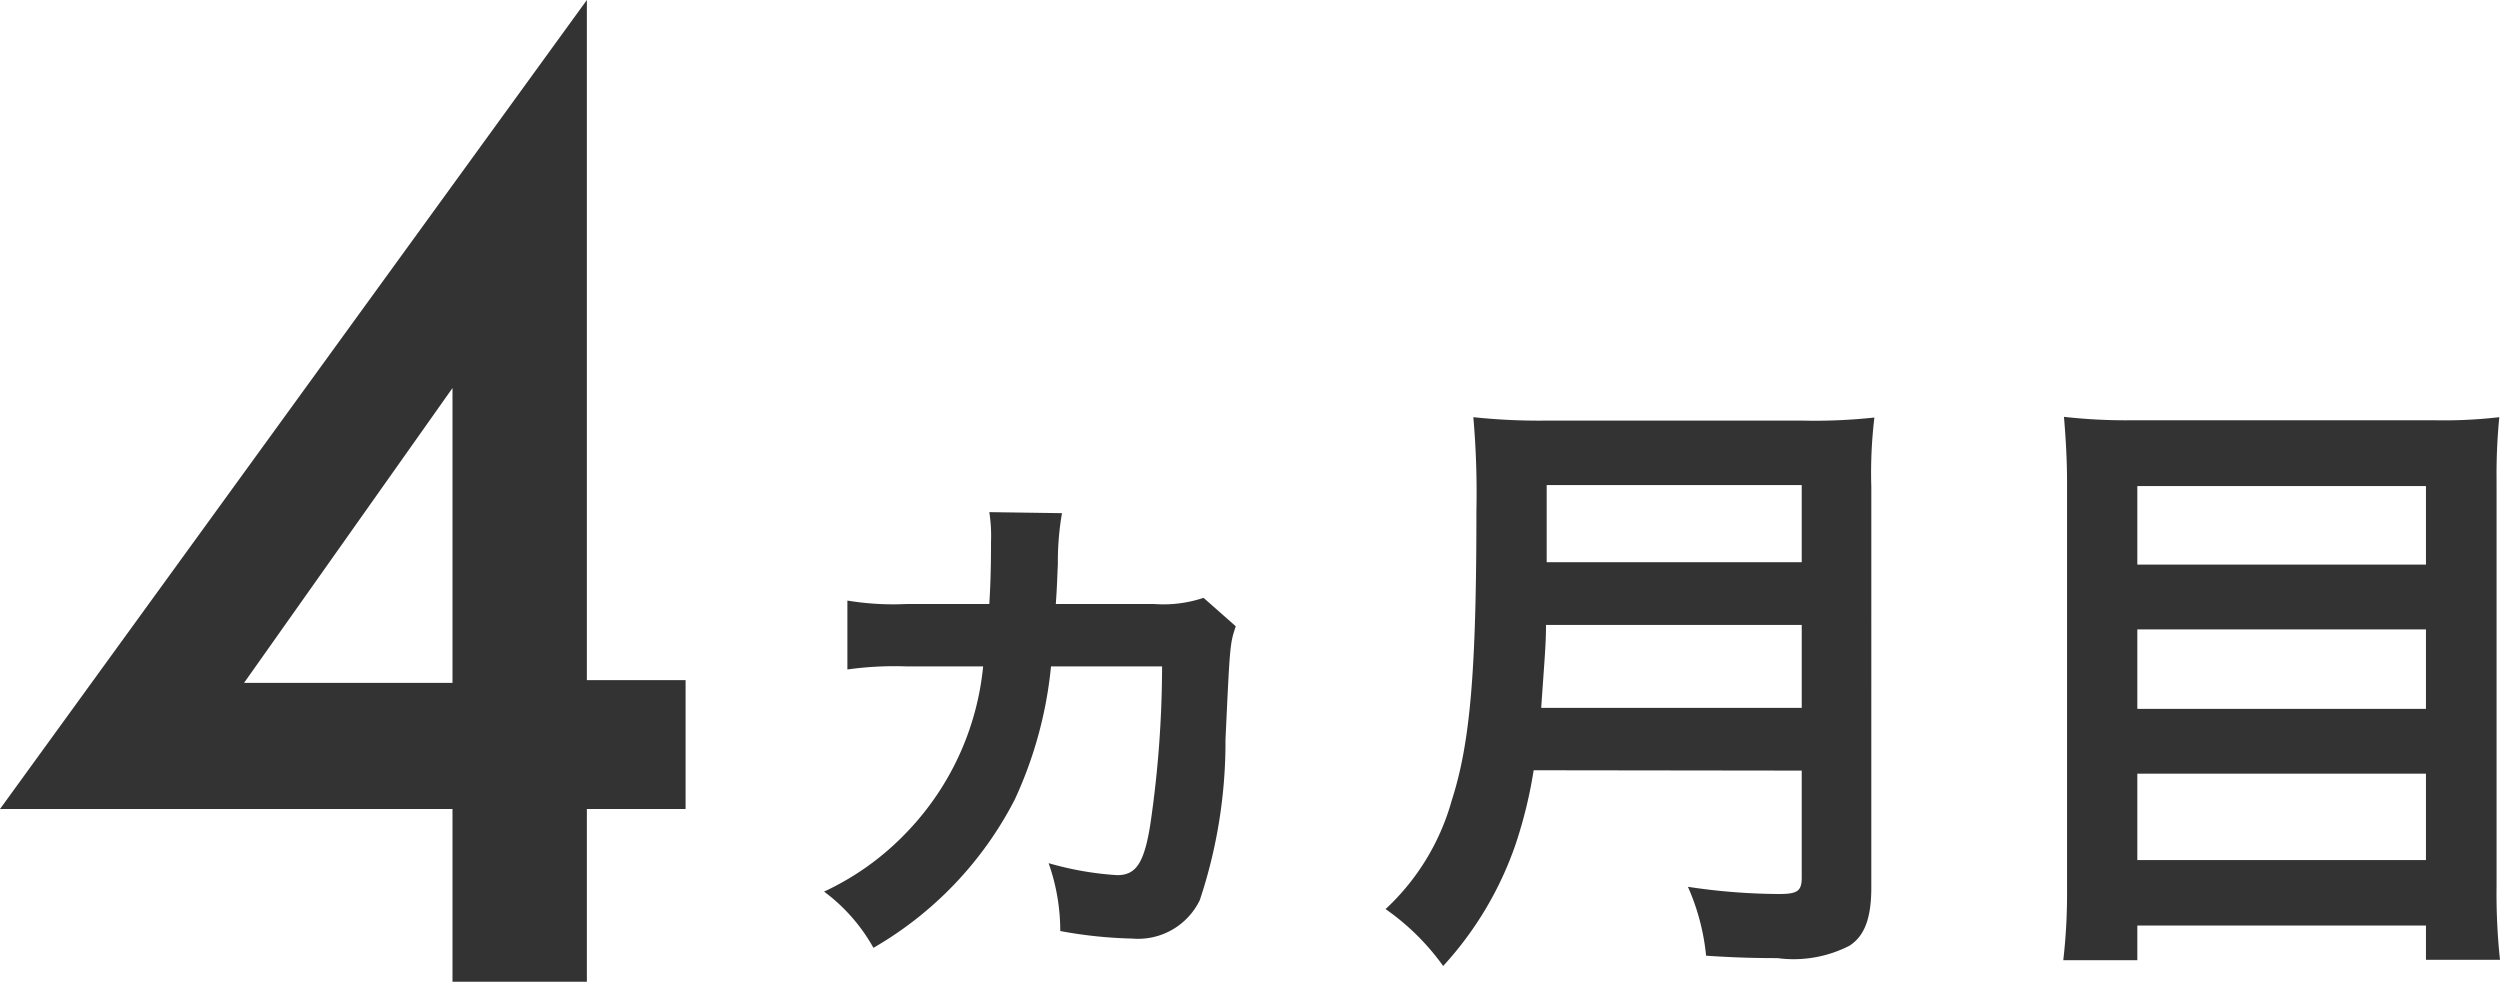
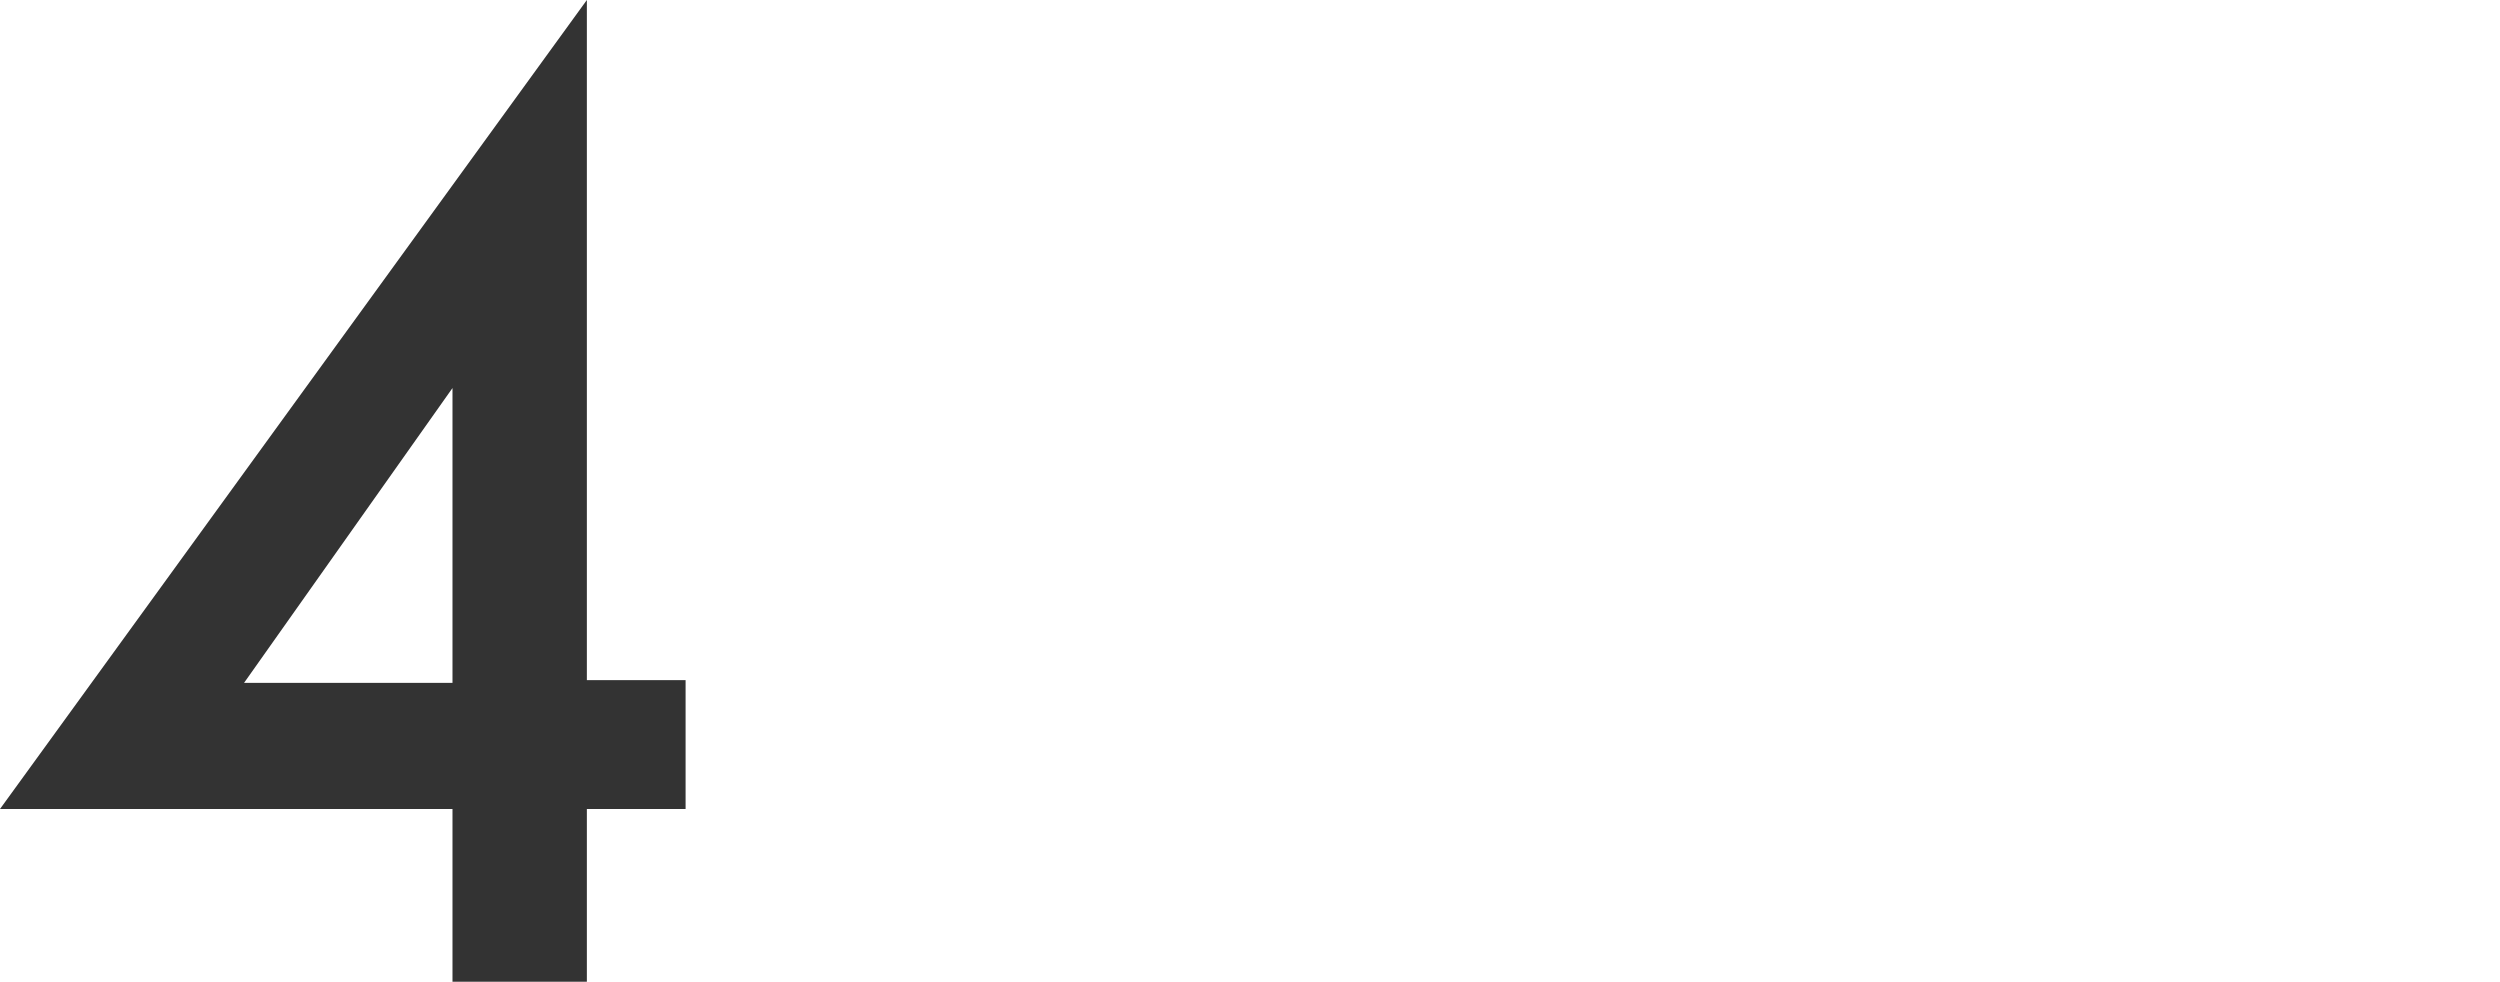
<svg xmlns="http://www.w3.org/2000/svg" viewBox="0 0 72.93 28.64">
  <g data-name="グループ 29">
    <g data-name="グループ 3541">
      <path data-name="パス 4349" d="M17.12 0 0 23.6h13.2v5.04h3.92V23.6H20v-3.76h-2.88Zm-10 19.92 6.08-8.6v8.6Z" fill="#333" />
    </g>
-     <path data-name="パス 4385" d="M35.11 17.44a3.67 3.67 0 0 1-1.44.18H30.8c.04-.56.04-.76.06-1.17a8.3 8.3 0 0 1 .12-1.48l-2.12-.03a4.46 4.46 0 0 1 .05.86c0 .63-.01 1.17-.05 1.82h-2.41a8.19 8.19 0 0 1-1.73-.1v2.01a9.86 9.86 0 0 1 1.71-.09h2.25a8.11 8.11 0 0 1-2.23 4.84 7.97 7.97 0 0 1-2.41 1.73 5.18 5.18 0 0 1 1.44 1.64 10.59 10.59 0 0 0 4.12-4.32 11.98 11.98 0 0 0 1.06-3.89h3.24a31.96 31.96 0 0 1-.34 4.59c-.18 1.15-.42 1.5-.97 1.5a9.23 9.23 0 0 1-2-.35 5.94 5.94 0 0 1 .34 1.98 13 13 0 0 0 2.1.22A2 2 0 0 0 35 26.26a14.58 14.58 0 0 0 .75-4.68c.13-2.8.13-2.8.3-3.31Zm17.45 5.04v3.12c0 .4-.13.48-.67.48a18.2 18.2 0 0 1-2.65-.21 6.51 6.51 0 0 1 .53 2.01c.91.06 1.5.07 2.08.07a3.57 3.57 0 0 0 2.1-.36c.44-.28.64-.8.64-1.7V14.21a13.58 13.58 0 0 1 .09-2.03 16.22 16.22 0 0 1-2.09.09h-7.5a18.16 18.16 0 0 1-2.11-.1 25.37 25.37 0 0 1 .09 2.72c0 4.68-.18 6.79-.72 8.46a6.82 6.82 0 0 1-1.93 3.17 6.96 6.96 0 0 1 1.68 1.66 10.1 10.1 0 0 0 2.12-3.57 13.34 13.34 0 0 0 .52-2.14Zm-7.6-1.83c.1-1.46.14-1.86.14-2.42h7.46v2.42Zm.16-4.25v-2.25h7.44v2.25Zm17.1-4.14a16.2 16.2 0 0 1-2.01-.1c.05.6.09 1.23.09 1.93v11.88a16.93 16.93 0 0 1-.11 2.04h2.16V27h8.42v1h2.16a18.23 18.23 0 0 1-.1-2.17v-11.8a16.99 16.99 0 0 1 .08-1.86 14.2 14.2 0 0 1-1.92.09Zm.13 4.21v-2.29h8.42v2.29Zm0 1.89h8.42v2.32h-8.42Zm0 4.21h8.42v2.52h-8.42Z" fill="#333" />
  </g>
</svg>